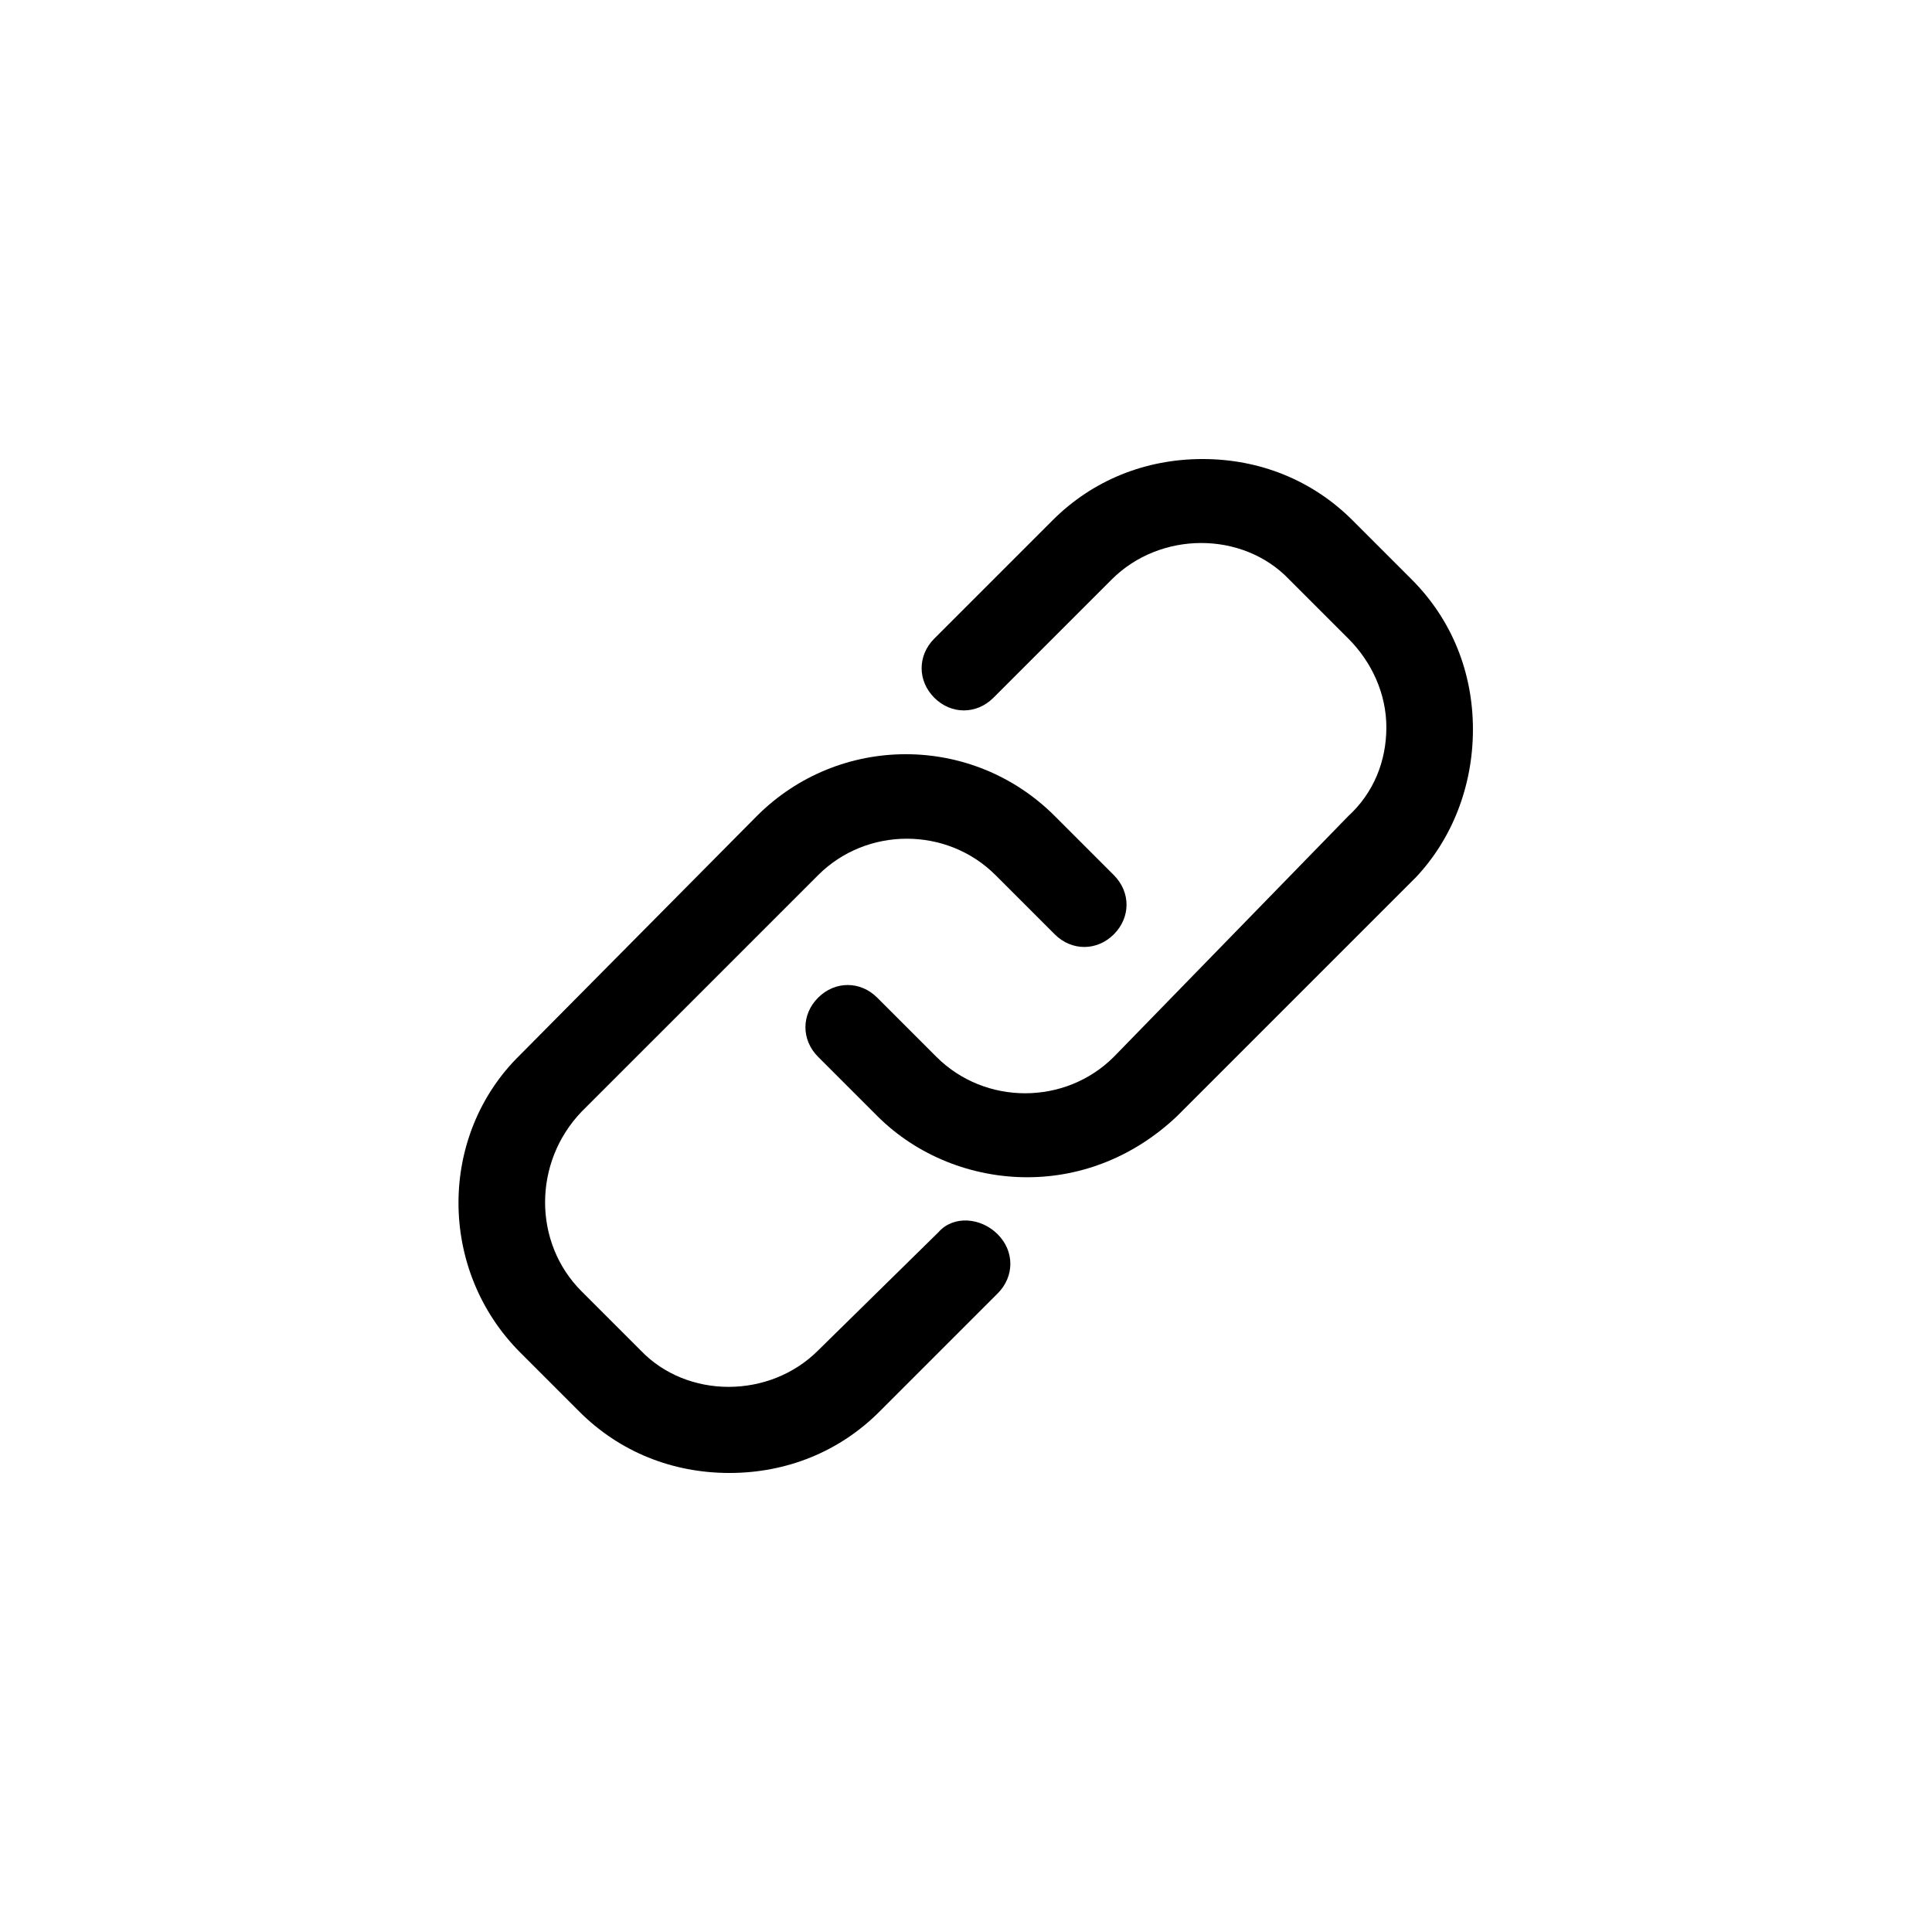
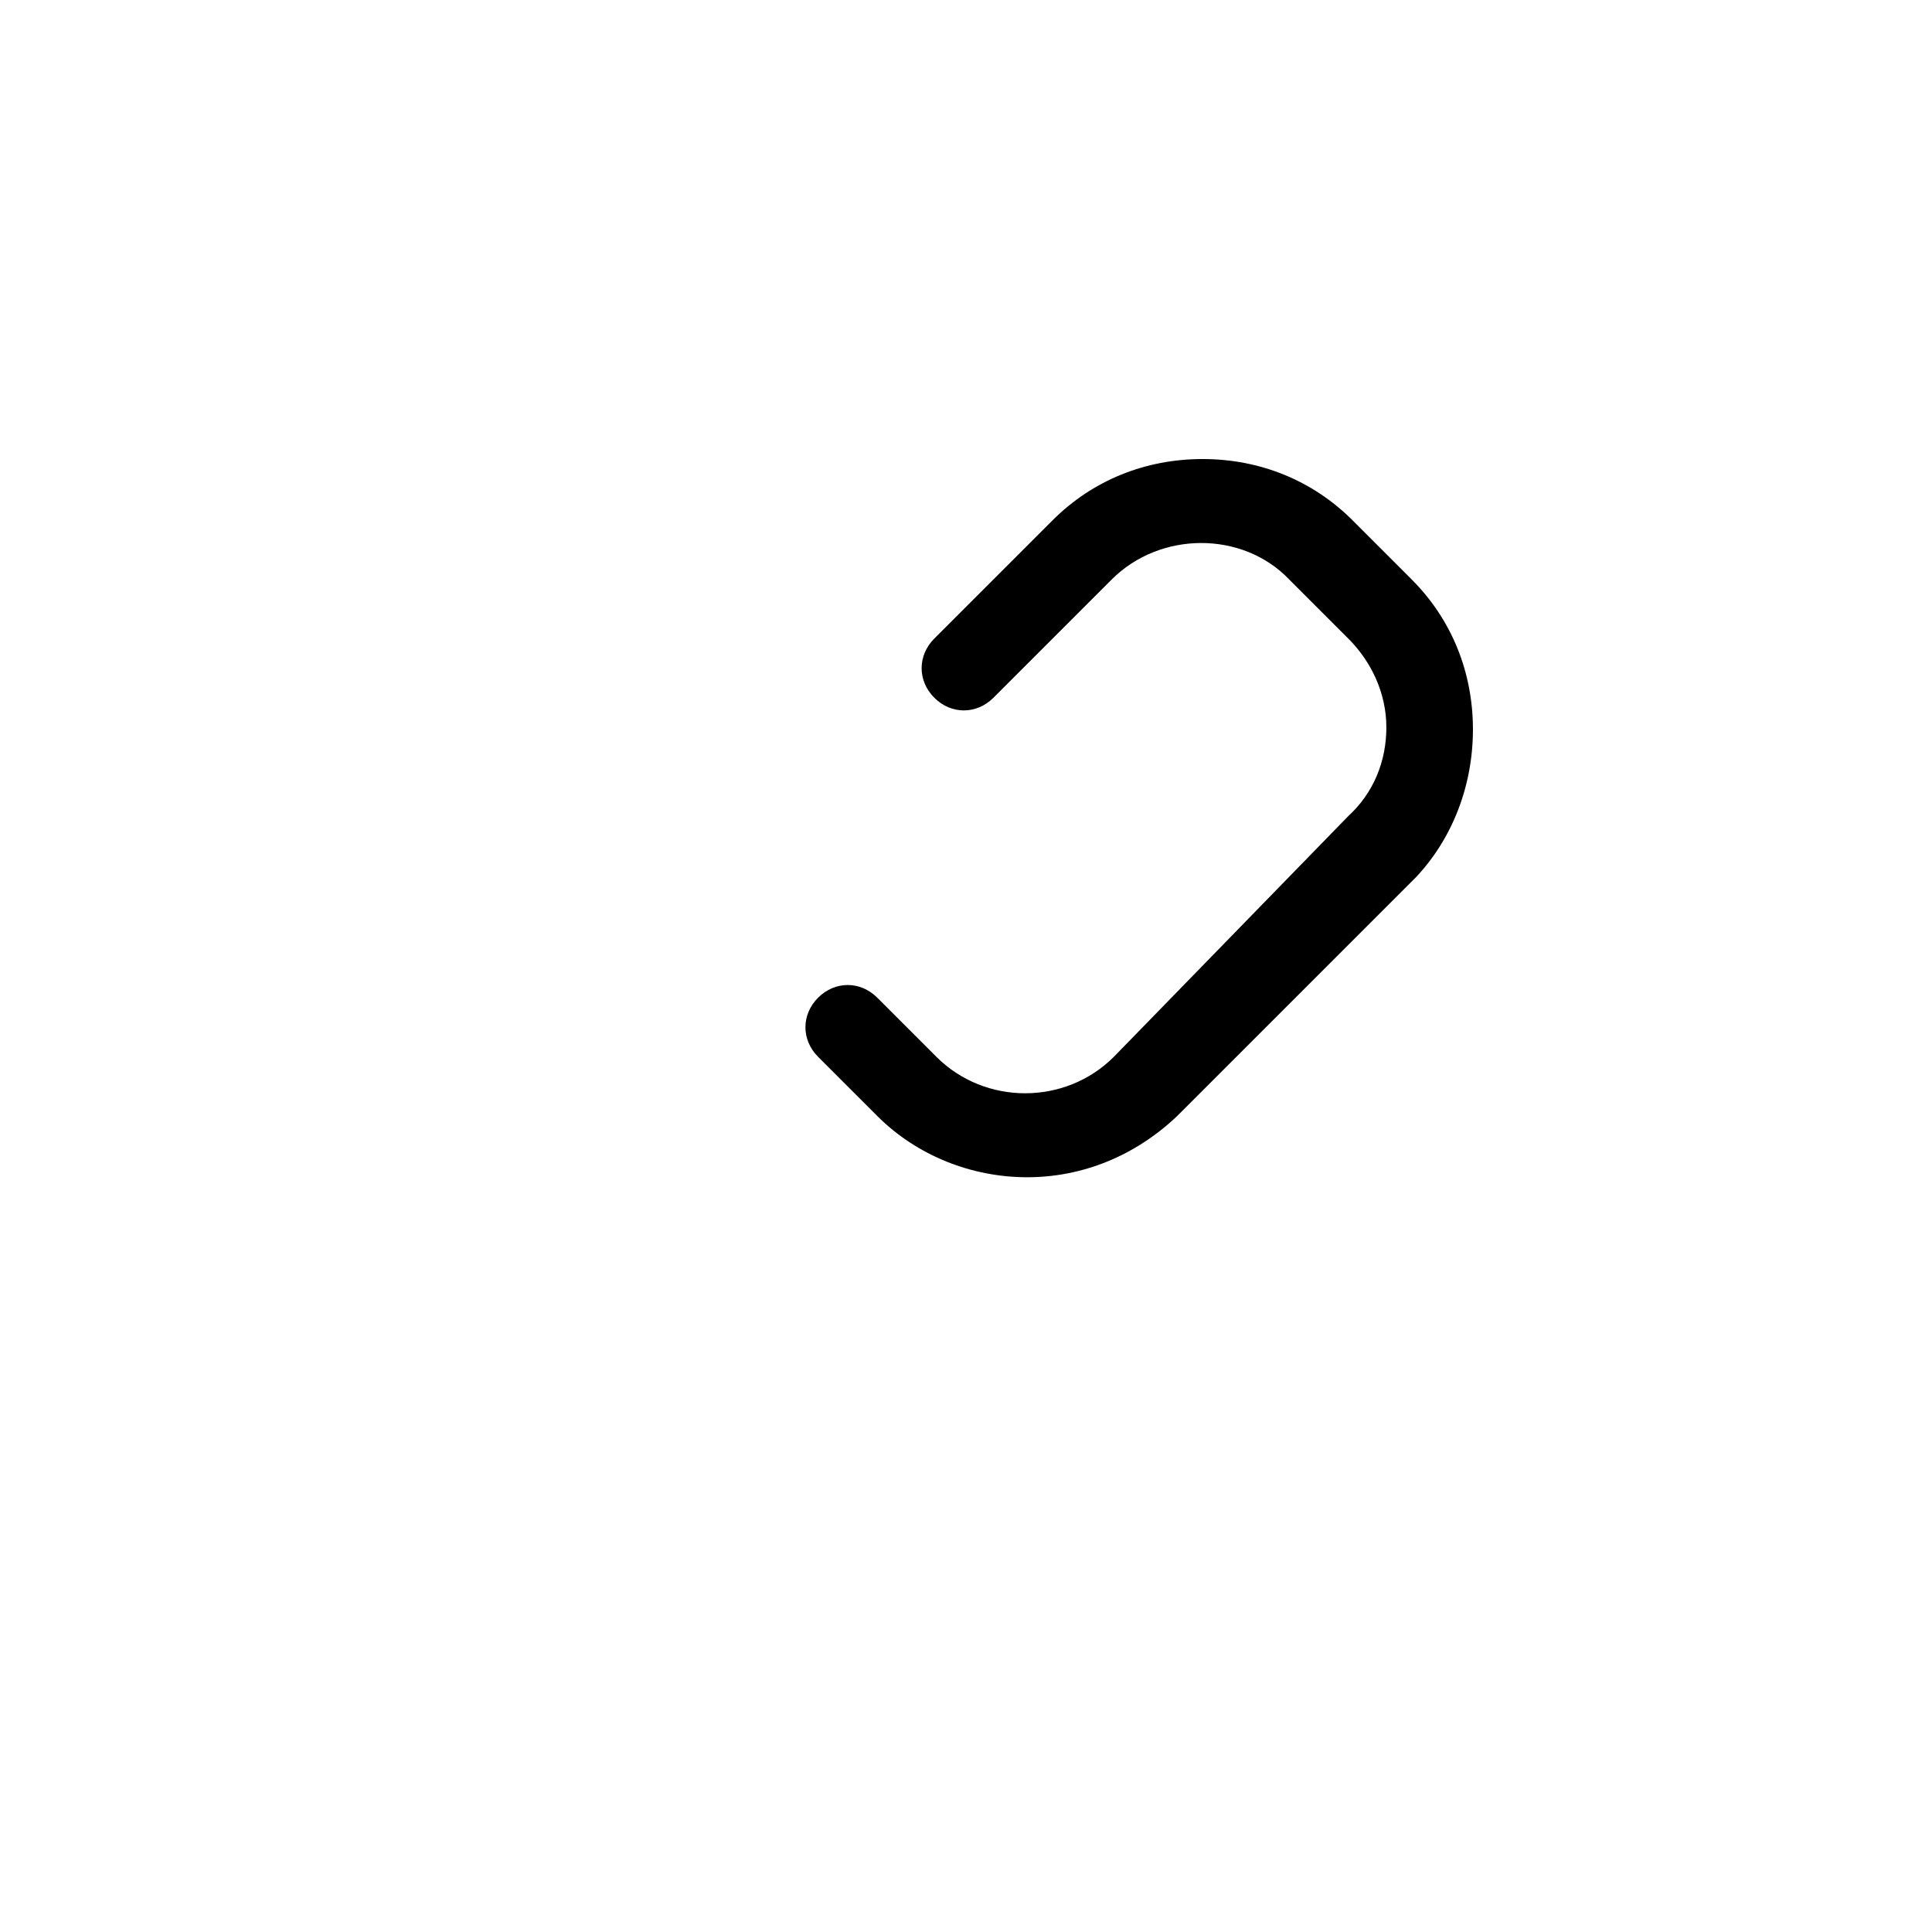
<svg xmlns="http://www.w3.org/2000/svg" fill="#000000" width="800px" height="800px" version="1.1" viewBox="144 144 512 512">
  <g>
    <path d="m518.11 297.56-15.676-15.676c-10.633-10.637-24.629-16.234-39.742-16.234-15.113 0-29.109 5.598-39.746 16.234l-31.348 31.348c-4.477 4.477-4.477 11.195 0 15.676 4.477 4.477 11.195 4.477 15.676 0l31.348-31.348c12.875-12.875 34.707-12.875 47.023 0l15.676 15.676c6.156 6.156 10.078 14.555 10.078 23.512 0 8.957-3.359 17.352-10.078 23.512l-62.141 63.812c-12.875 12.875-34.148 12.875-47.023 0l-15.676-15.676c-4.477-4.477-11.195-4.477-15.676 0-4.477 4.477-4.477 11.195 0 15.676l15.676 15.676c10.637 10.637 25.191 16.234 39.746 16.234 14.555 0 28.551-5.598 39.746-16.234l63.258-63.258c9.516-10.078 15.113-24.07 15.113-39.188 0-15.113-5.598-29.109-16.234-39.742z" />
-     <path d="m392.72 470.53-31.91 31.348c-12.875 12.875-34.707 12.875-47.023 0l-15.676-15.676c-12.875-12.875-12.875-34.148 0-47.582l62.699-62.695c12.875-12.875 34.148-12.875 47.023 0l15.676 15.676c4.477 4.477 11.195 4.477 15.676 0 4.477-4.477 4.477-11.195 0-15.676l-15.676-15.676c-21.832-21.832-57.098-21.832-78.93 0l-62.699 63.258c-21.832 21.273-21.832 57.102 0 78.934l15.676 15.676c10.637 10.637 24.629 16.234 39.746 16.234 15.113 0 29.109-5.598 39.746-16.234l31.348-31.348c4.477-4.477 4.477-11.195 0-15.676-4.481-4.481-11.758-5.039-15.676-0.562z" />
  </g>
</svg>